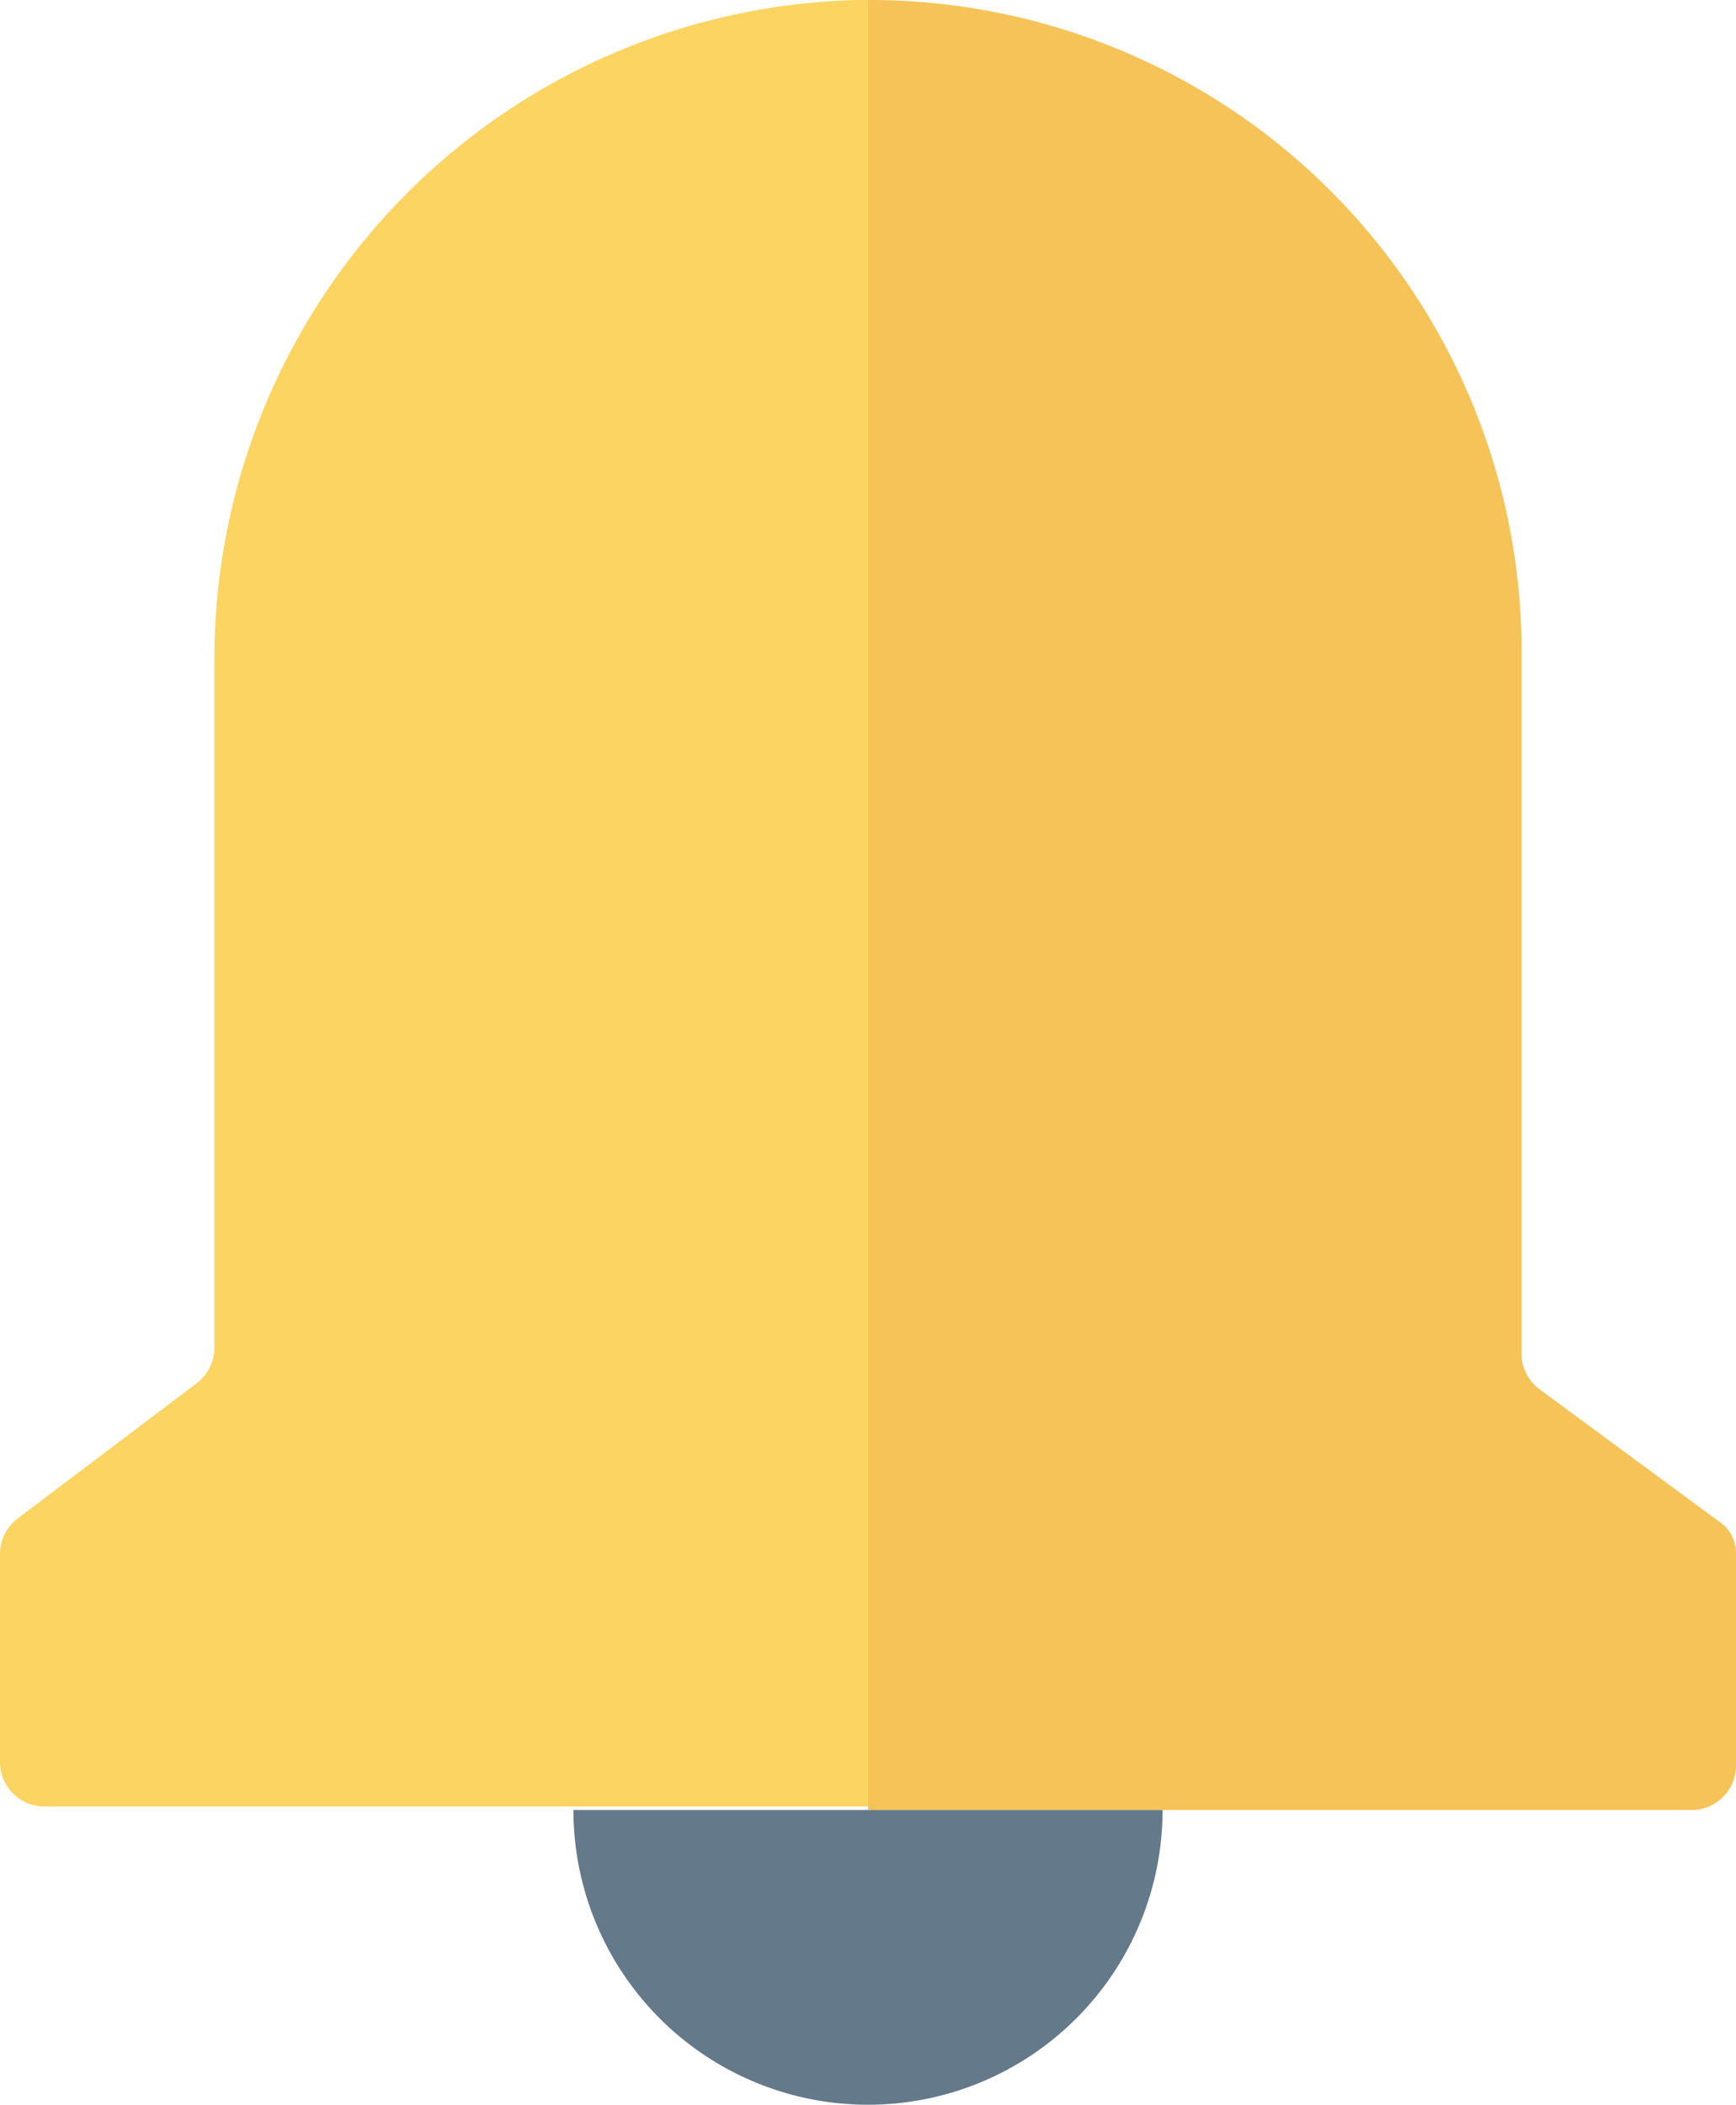
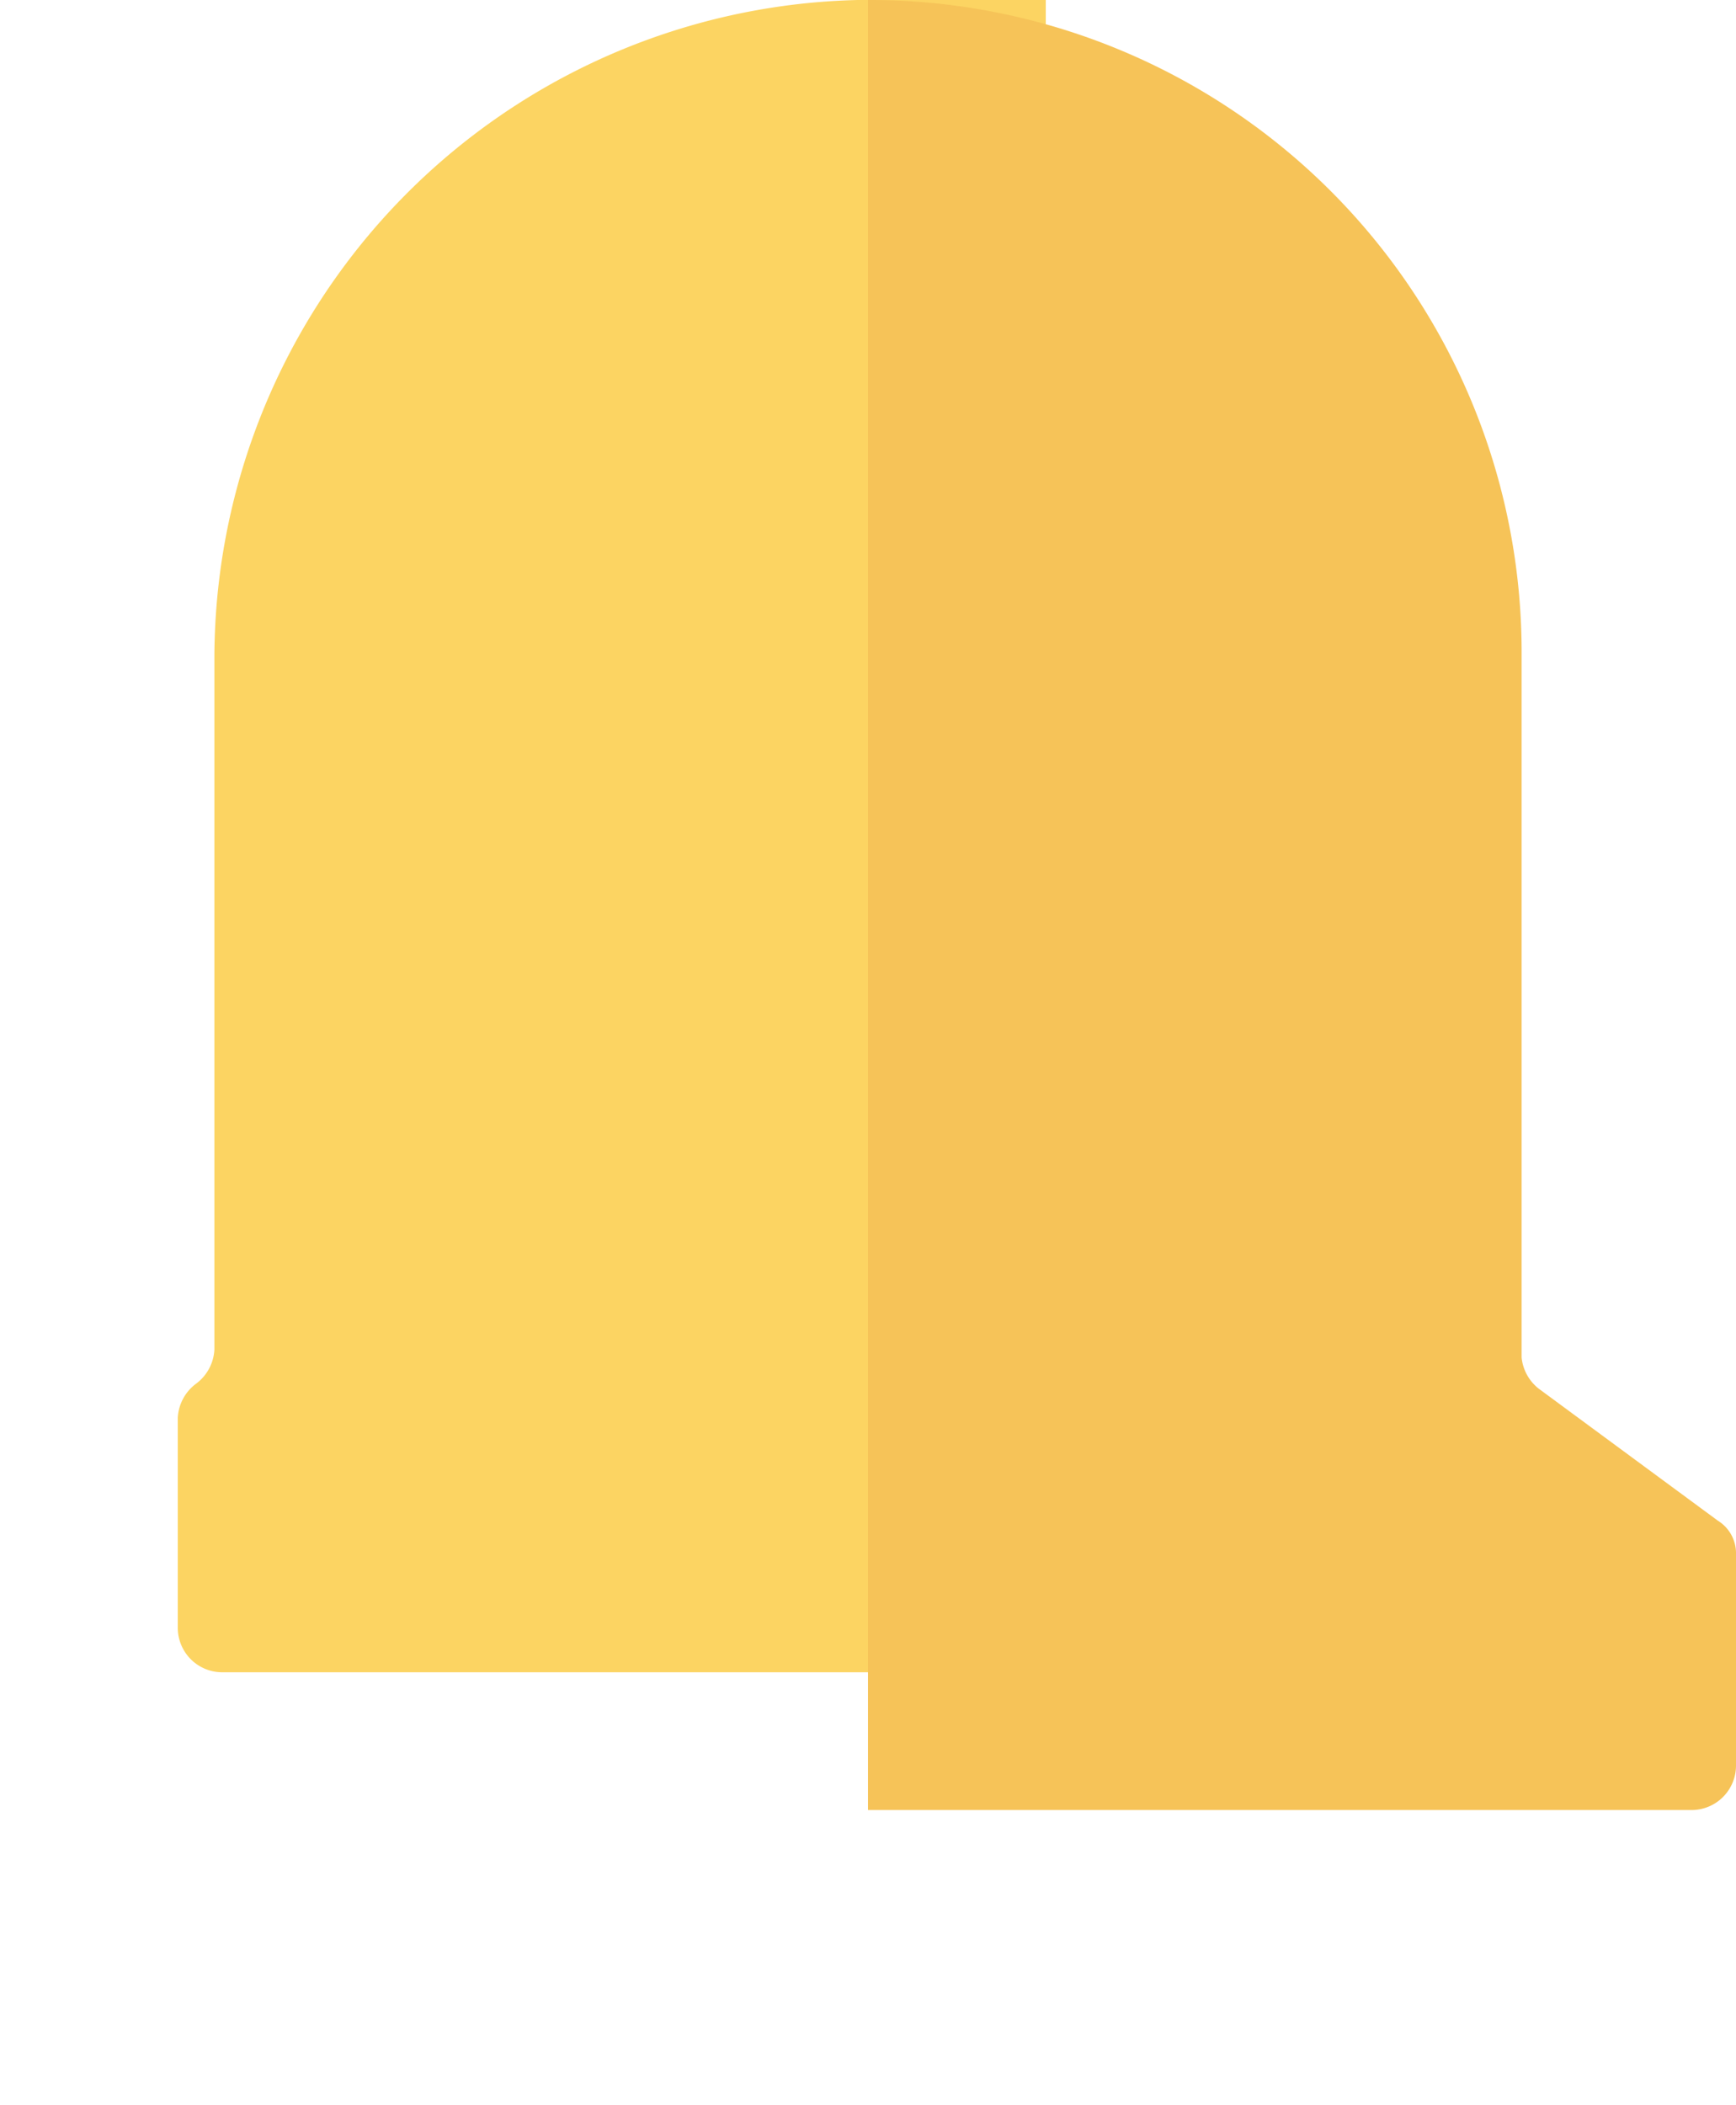
<svg xmlns="http://www.w3.org/2000/svg" viewBox="0 0 19.92 24.14">
  <g transform="translate(-2.54 -.43)">
-     <path d="m12.38.43a7.56 7.56 0 0 0 -7.38 7.57v7.91a.52.52 0 0 1 -.21.39l-2.04 1.54a.52.52 0 0 0 -.21.39v2.41a.51.51 0 0 0 .51.51h9.45v-20.72z" fill="#fcd462" />
+     <path d="m12.38.43a7.56 7.56 0 0 0 -7.38 7.57v7.91a.52.52 0 0 1 -.21.39a.52.52 0 0 0 -.21.39v2.41a.51.51 0 0 0 .51.51h9.45v-20.72z" fill="#fcd462" />
    <path d="m22.25 17.87-2.05-1.51a.52.52 0 0 1 -.2-.36v-8.09a7.48 7.48 0 0 0 -7.5-7.48v20.76h9.45a.51.51 0 0 0 .51-.51v-2.42a.44.44 0 0 0 -.21-.39z" fill="#f6c358" />
-     <path d="m9.12 21.19a3.38 3.38 0 0 0 6.76 0z" fill="#64798a" />
  </g>
</svg>